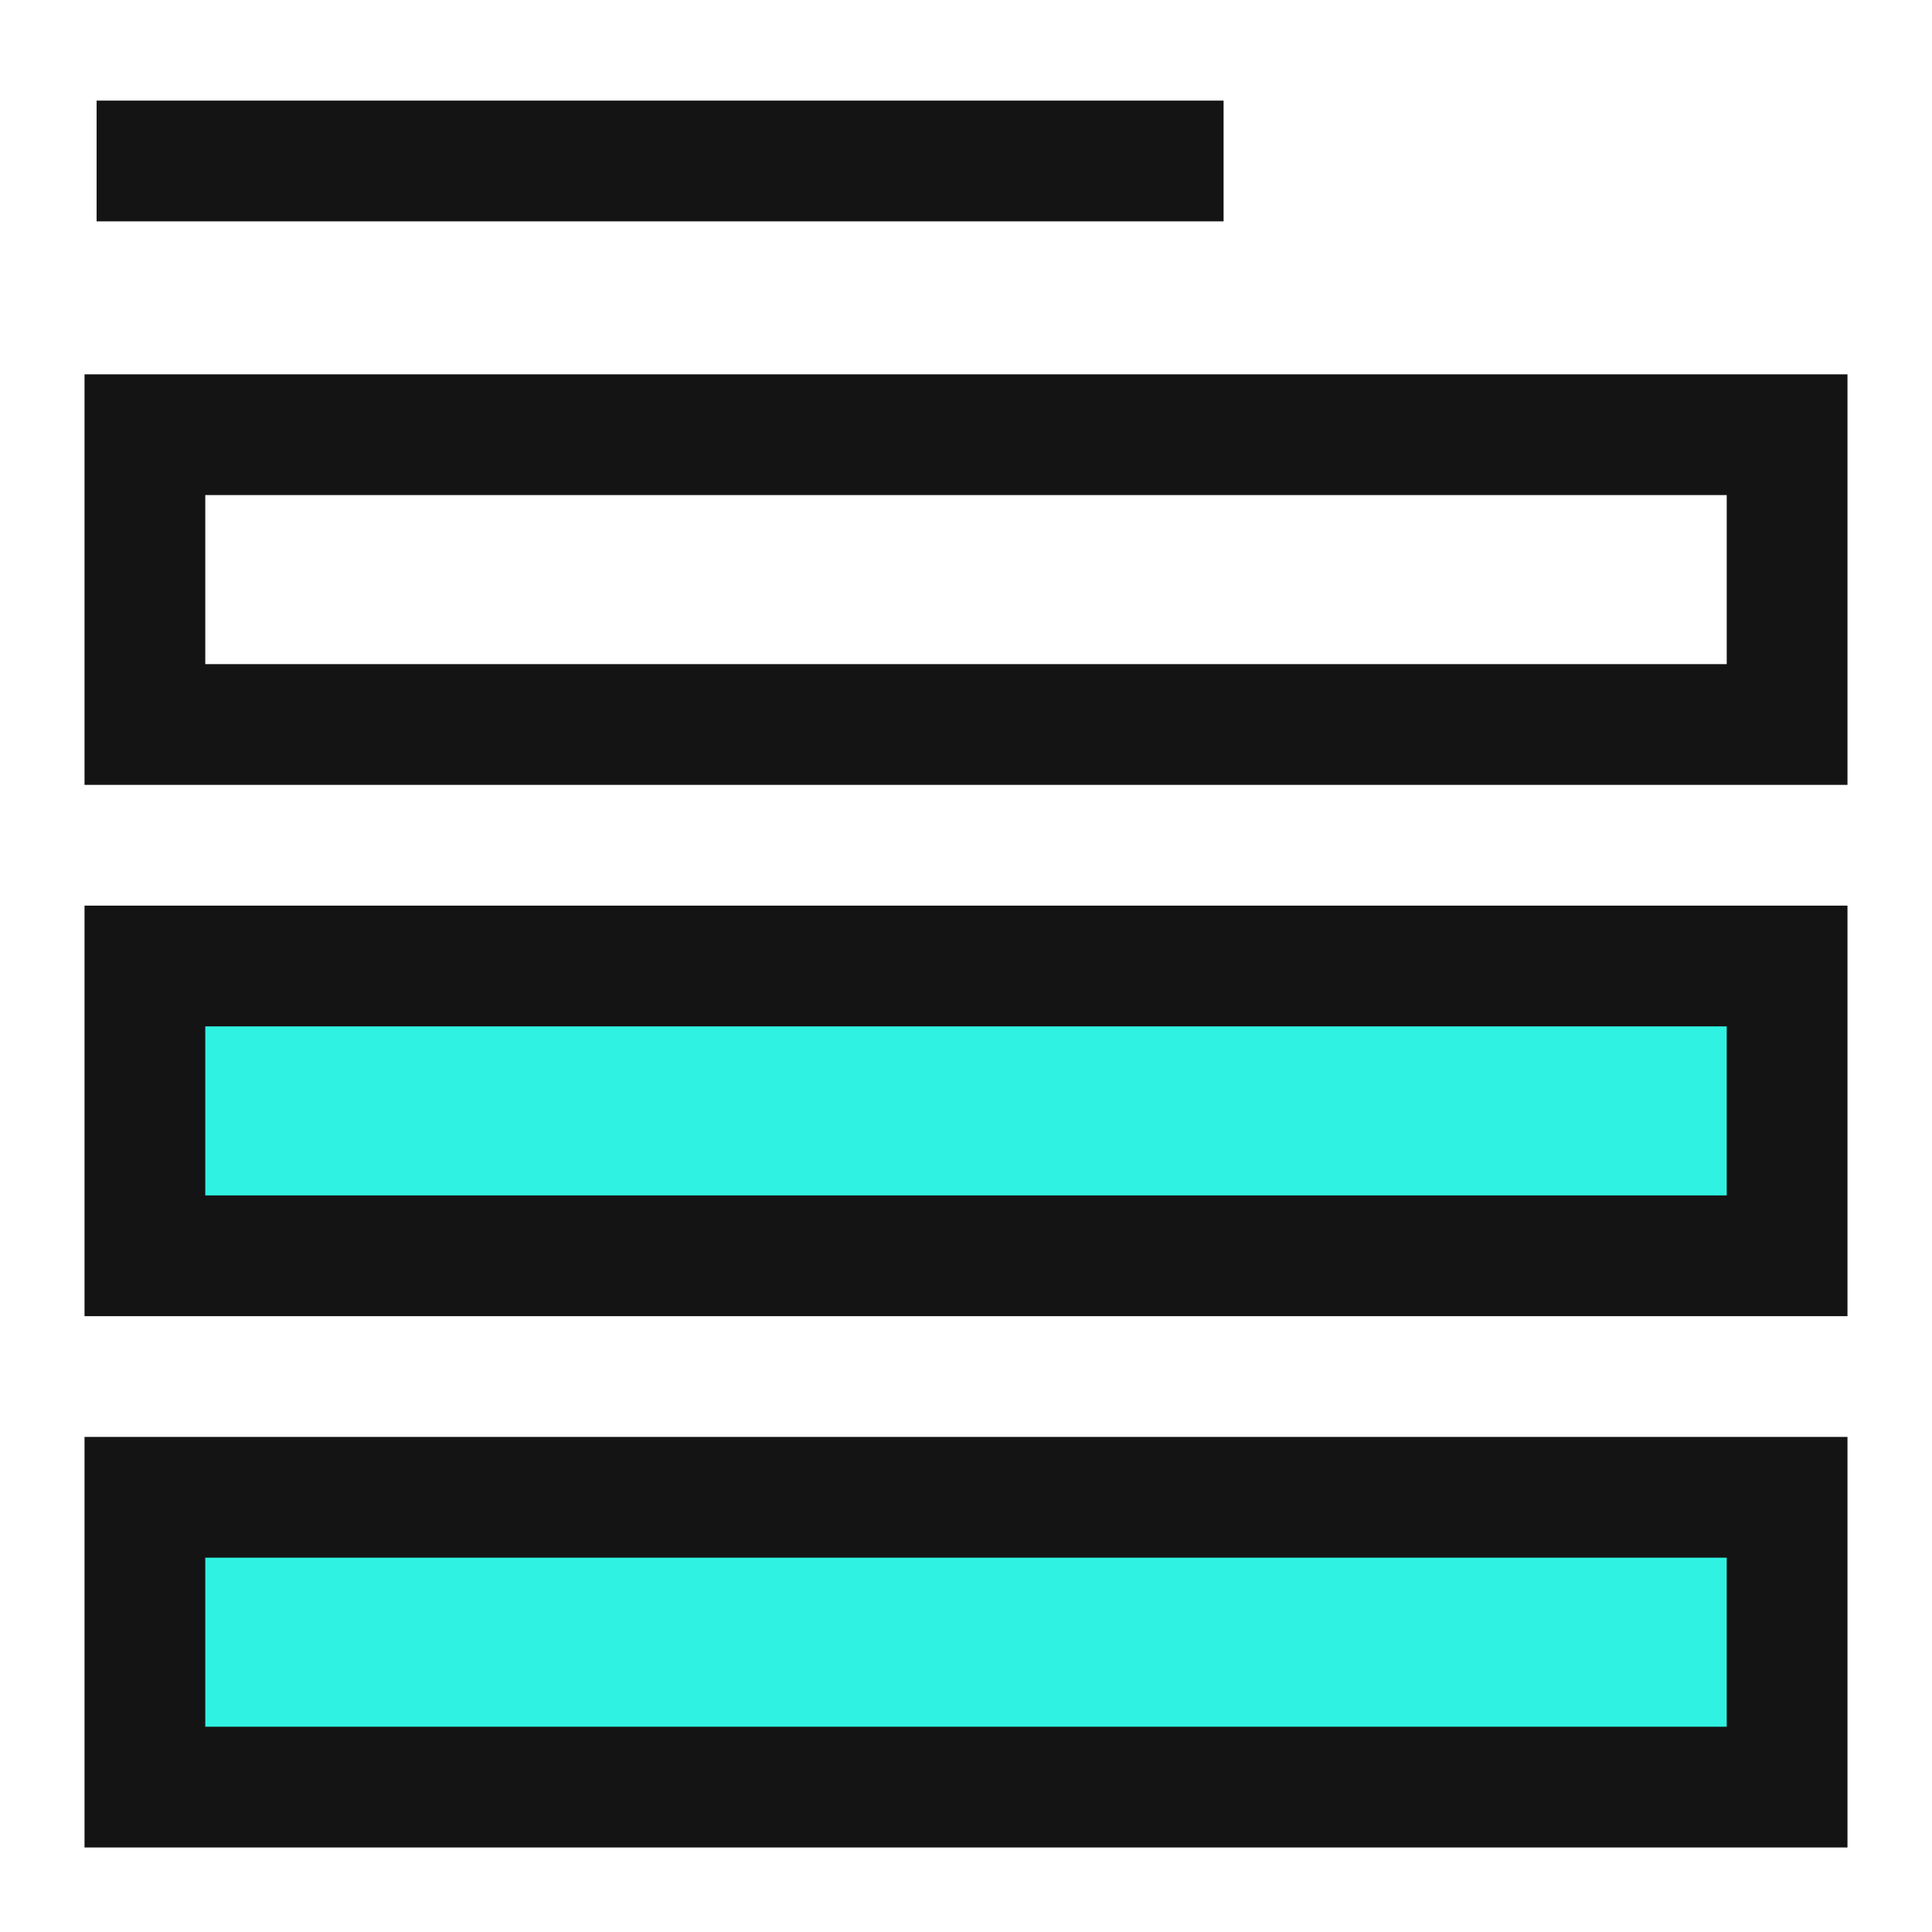
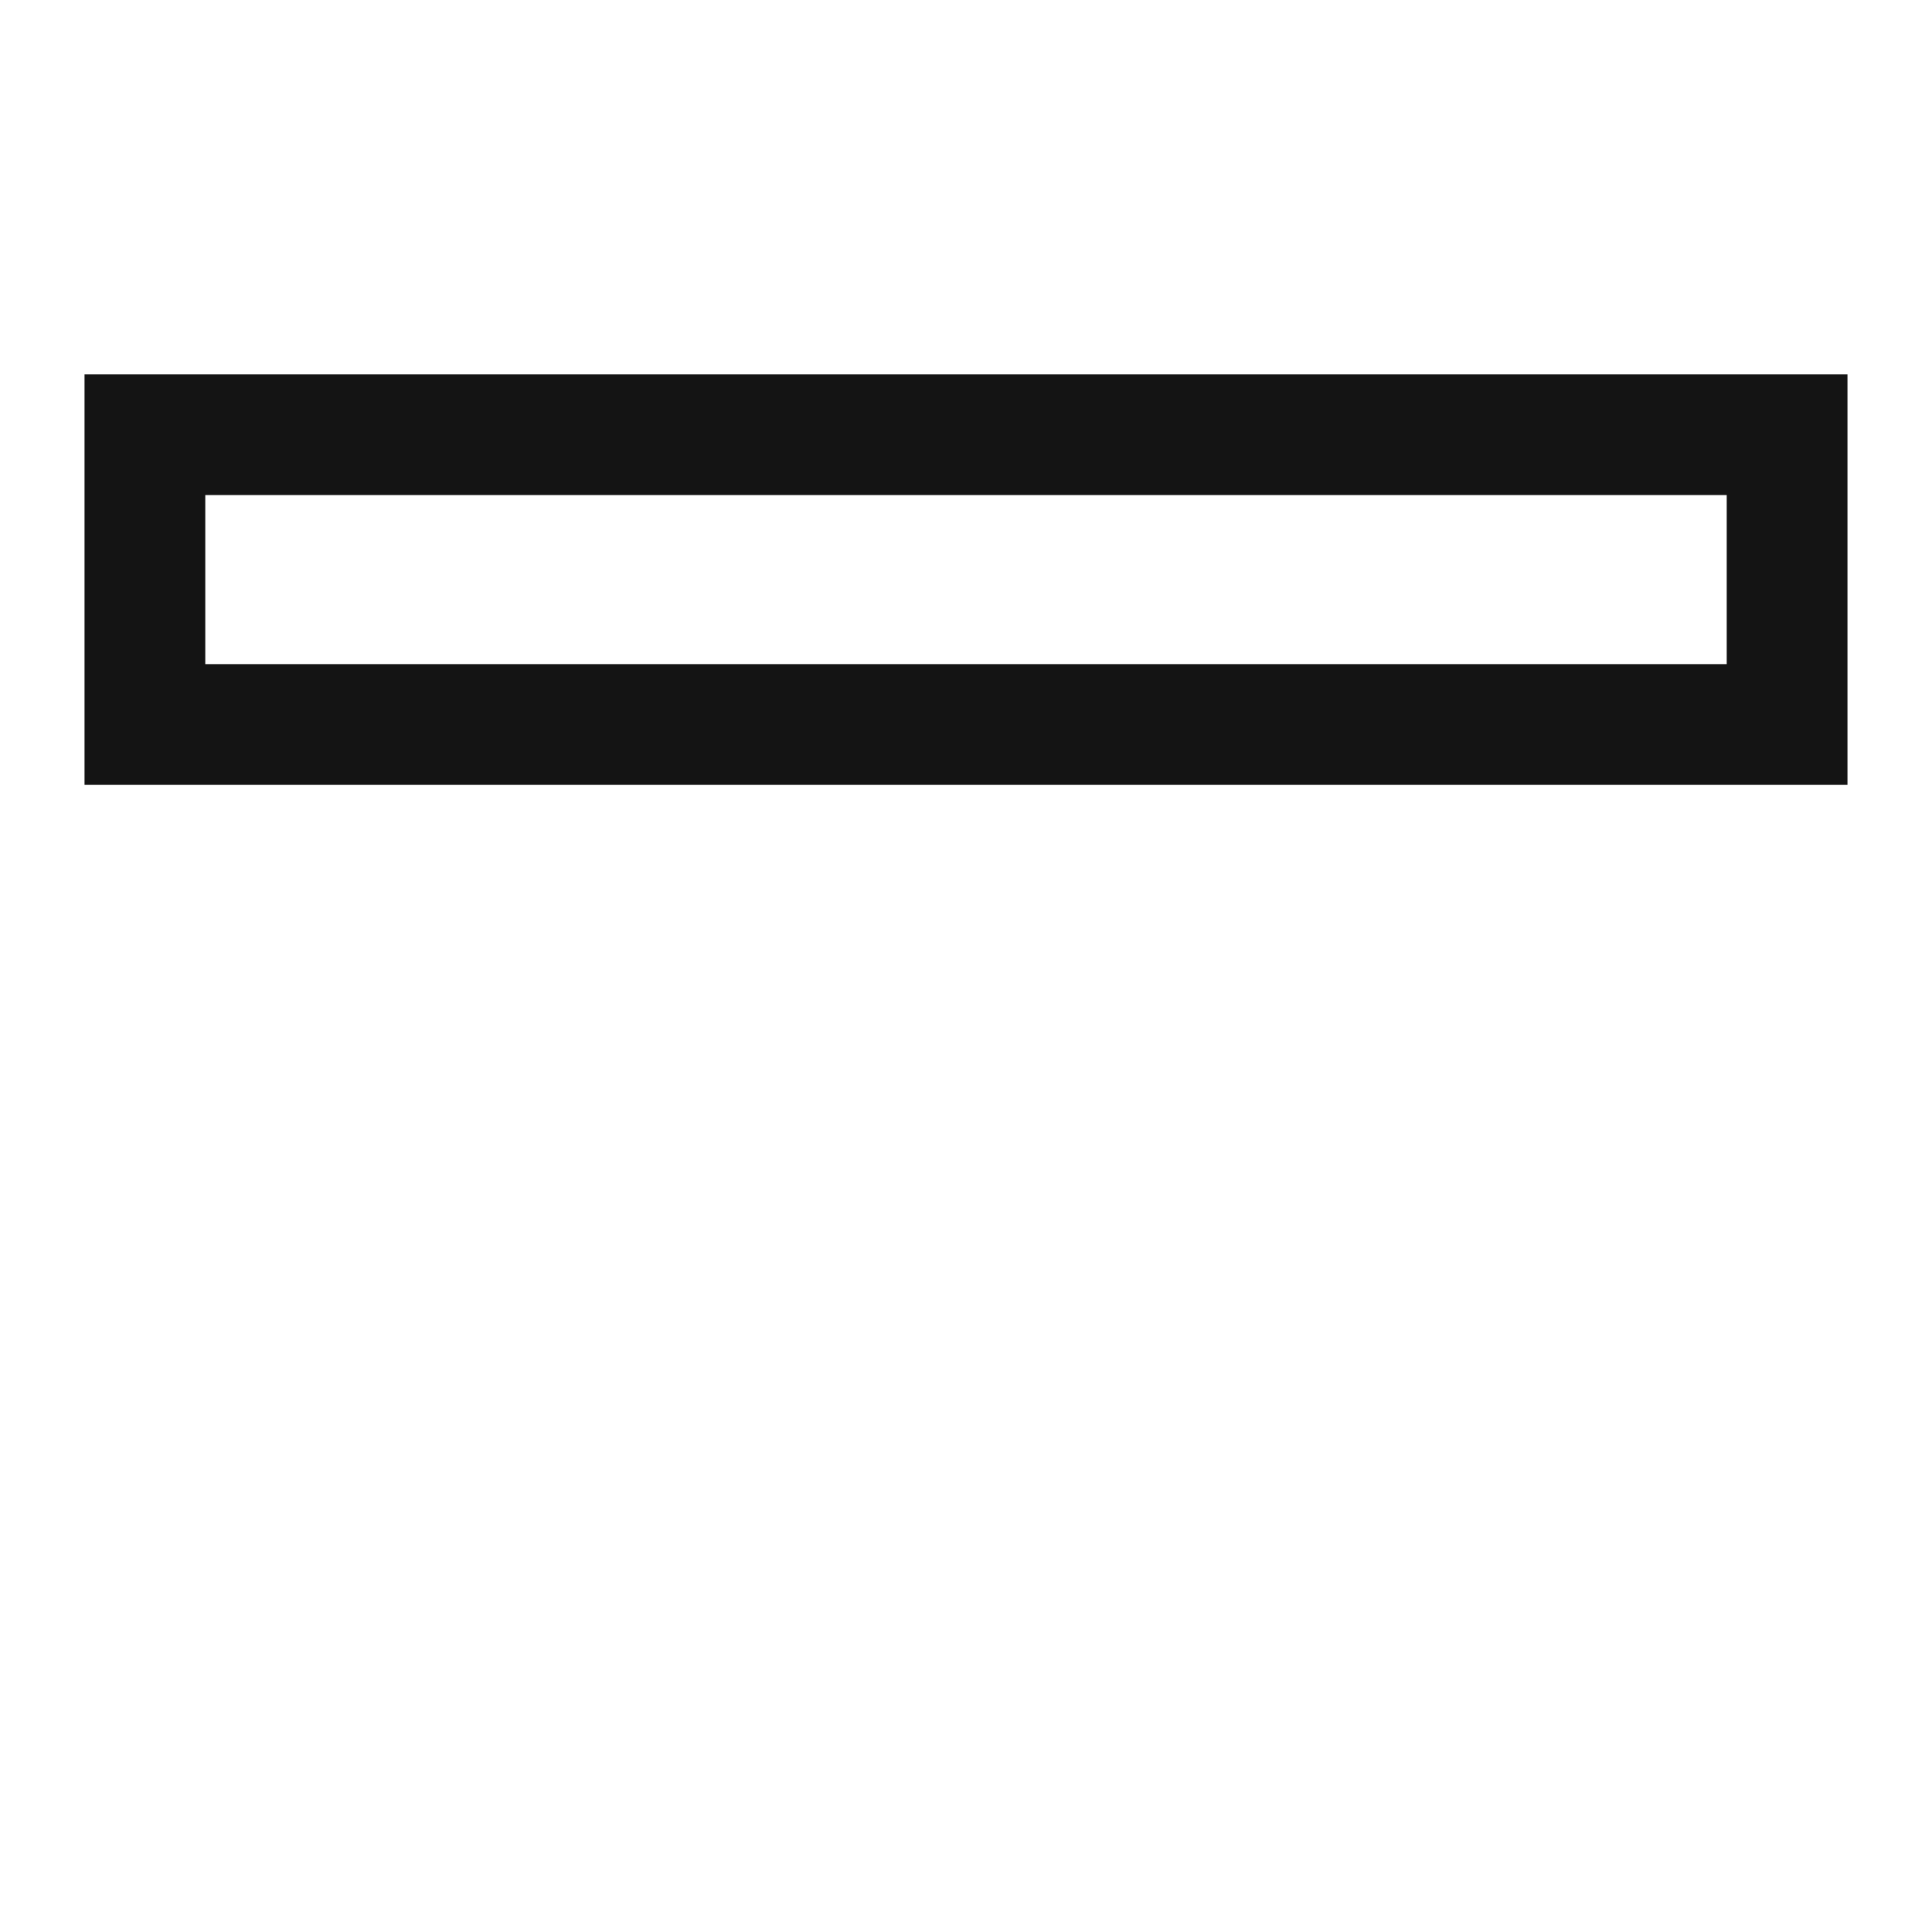
<svg xmlns="http://www.w3.org/2000/svg" width="40" height="40" viewBox="0 0 40 40" fill="none">
-   <path d="M2 3.333H25.333" stroke="#141414" stroke-width="2.5" />
-   <path d="M3 20H37V26H3V20Z" fill="#30F2E2" />
-   <path d="M3 31H37V37H3V31Z" fill="#30F2E2" />
  <path d="M3 9H37V15H3V9Z" stroke="#141414" stroke-width="2.5" />
-   <path d="M3 20H37V26H3V20Z" stroke="#141414" stroke-width="2.5" />
-   <path d="M3 31H37V37H3V31Z" stroke="#141414" stroke-width="2.5" />
</svg>